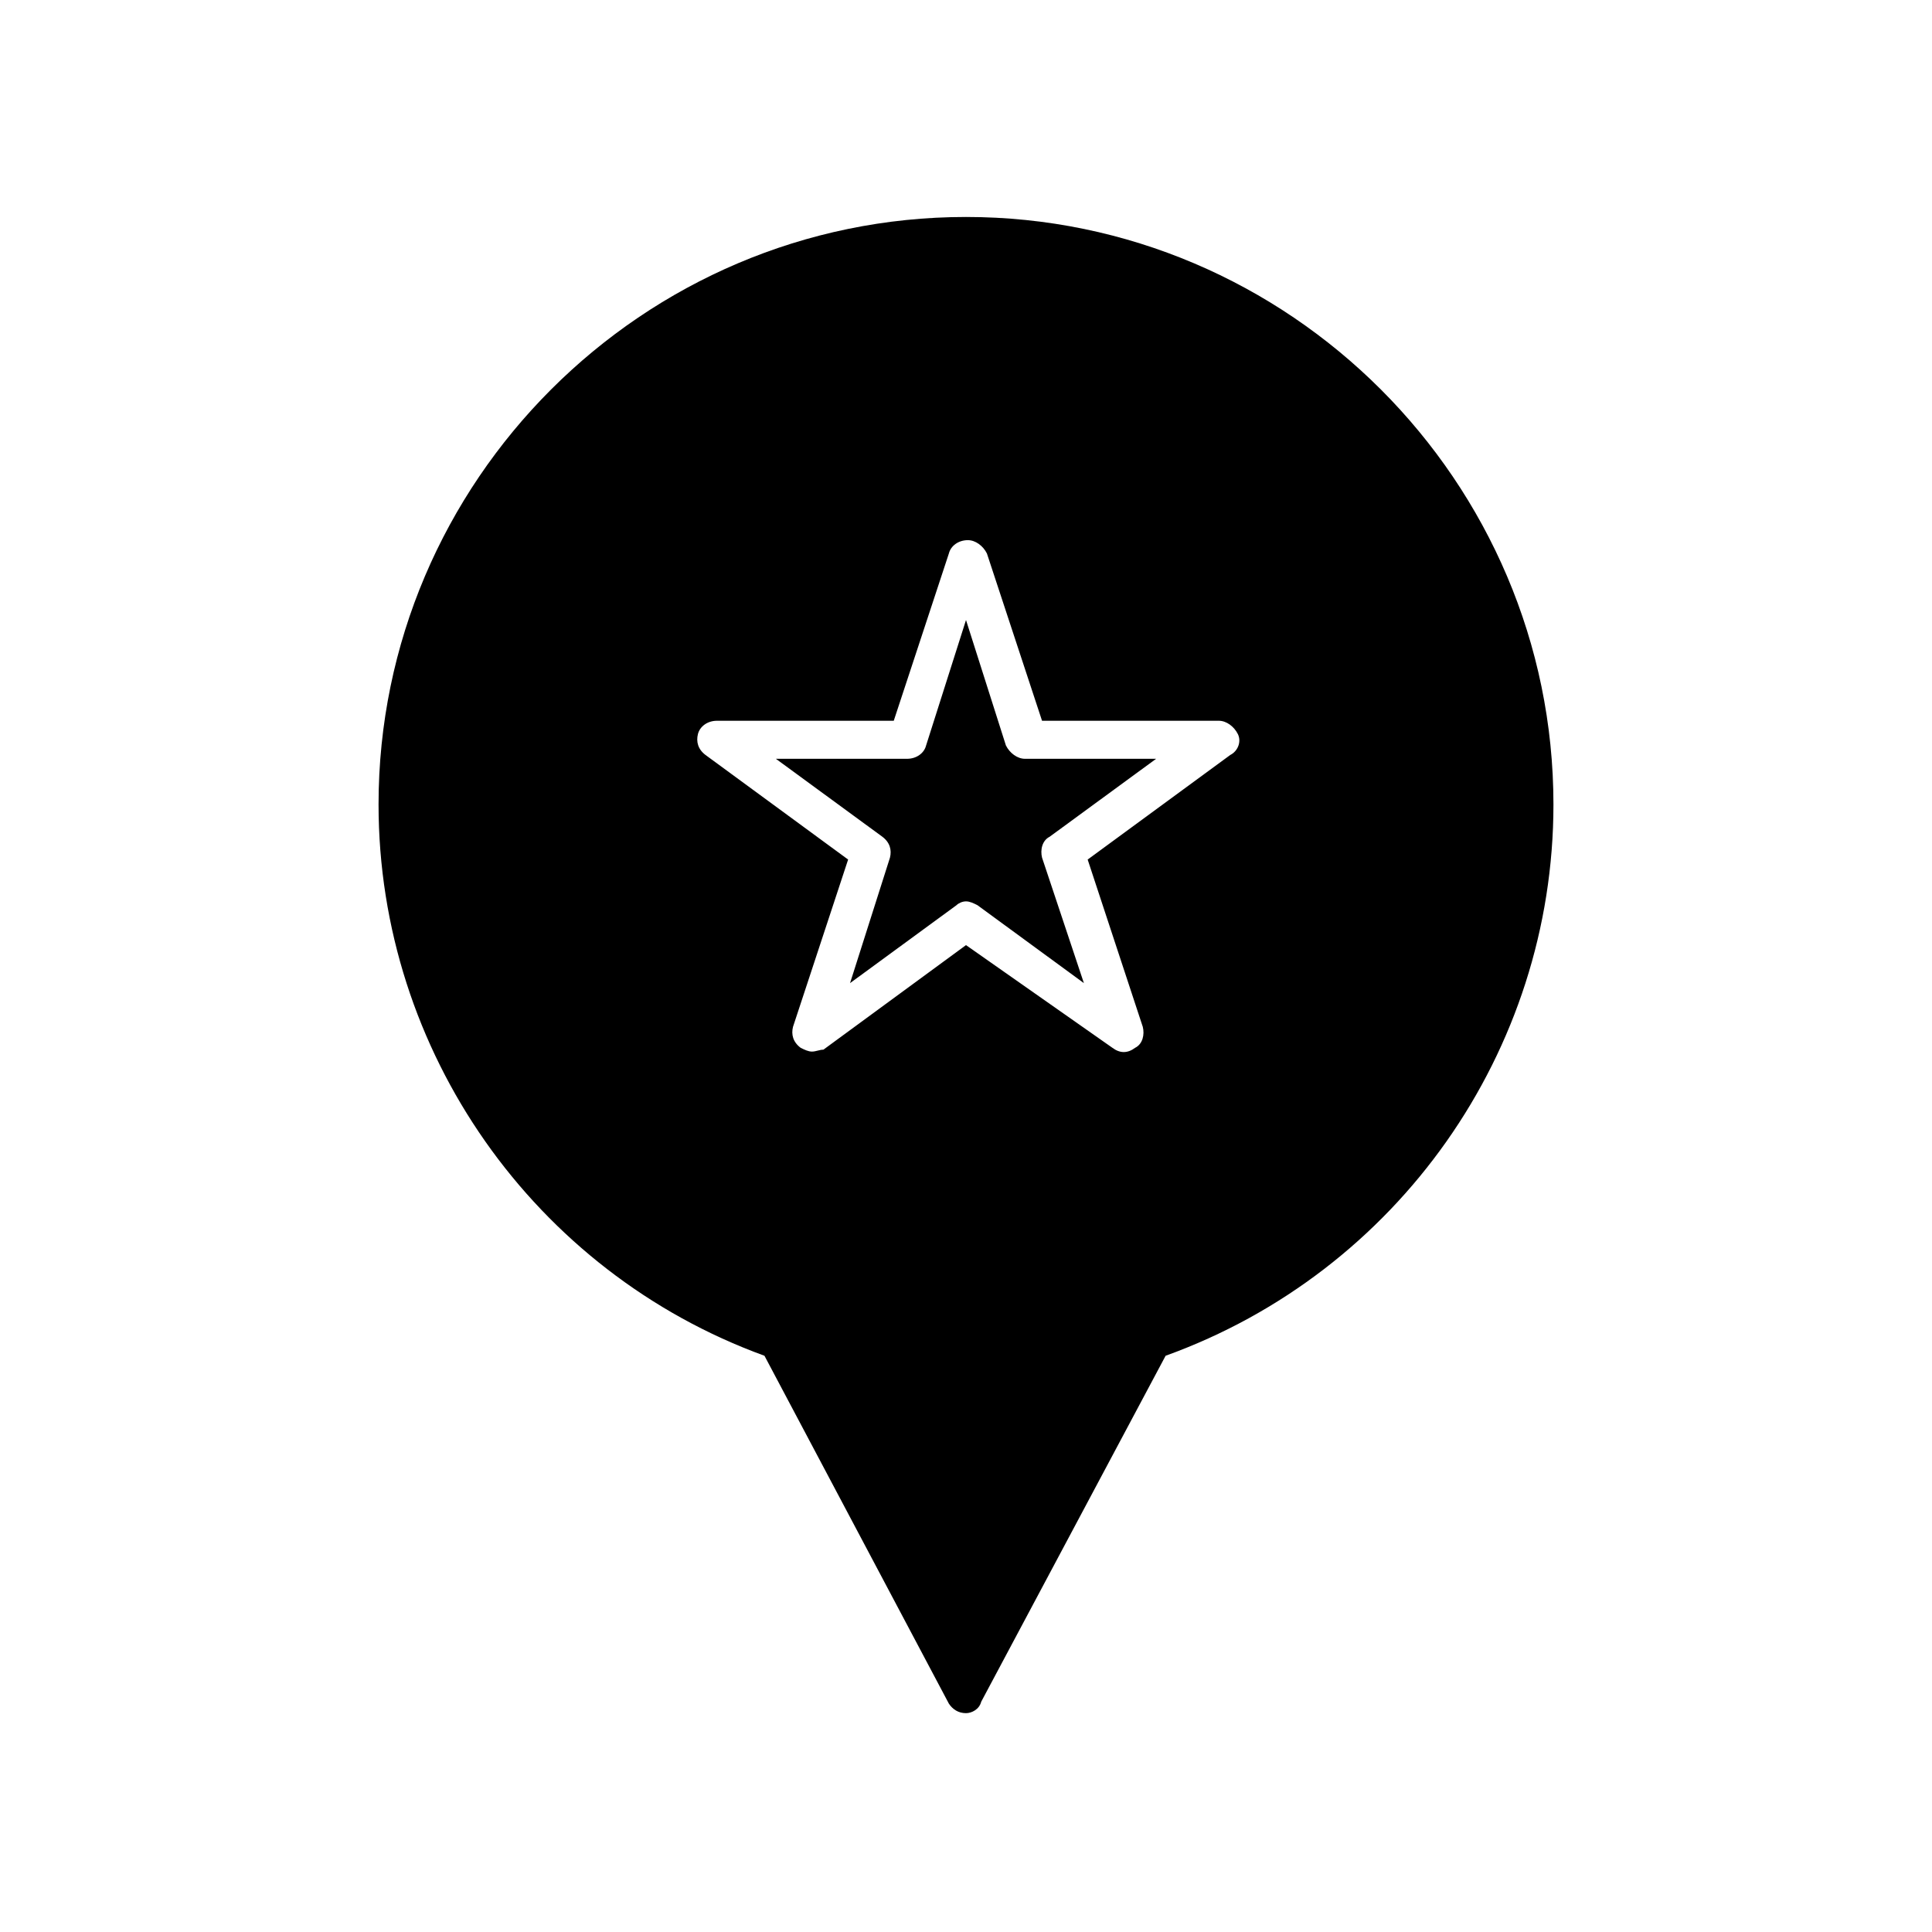
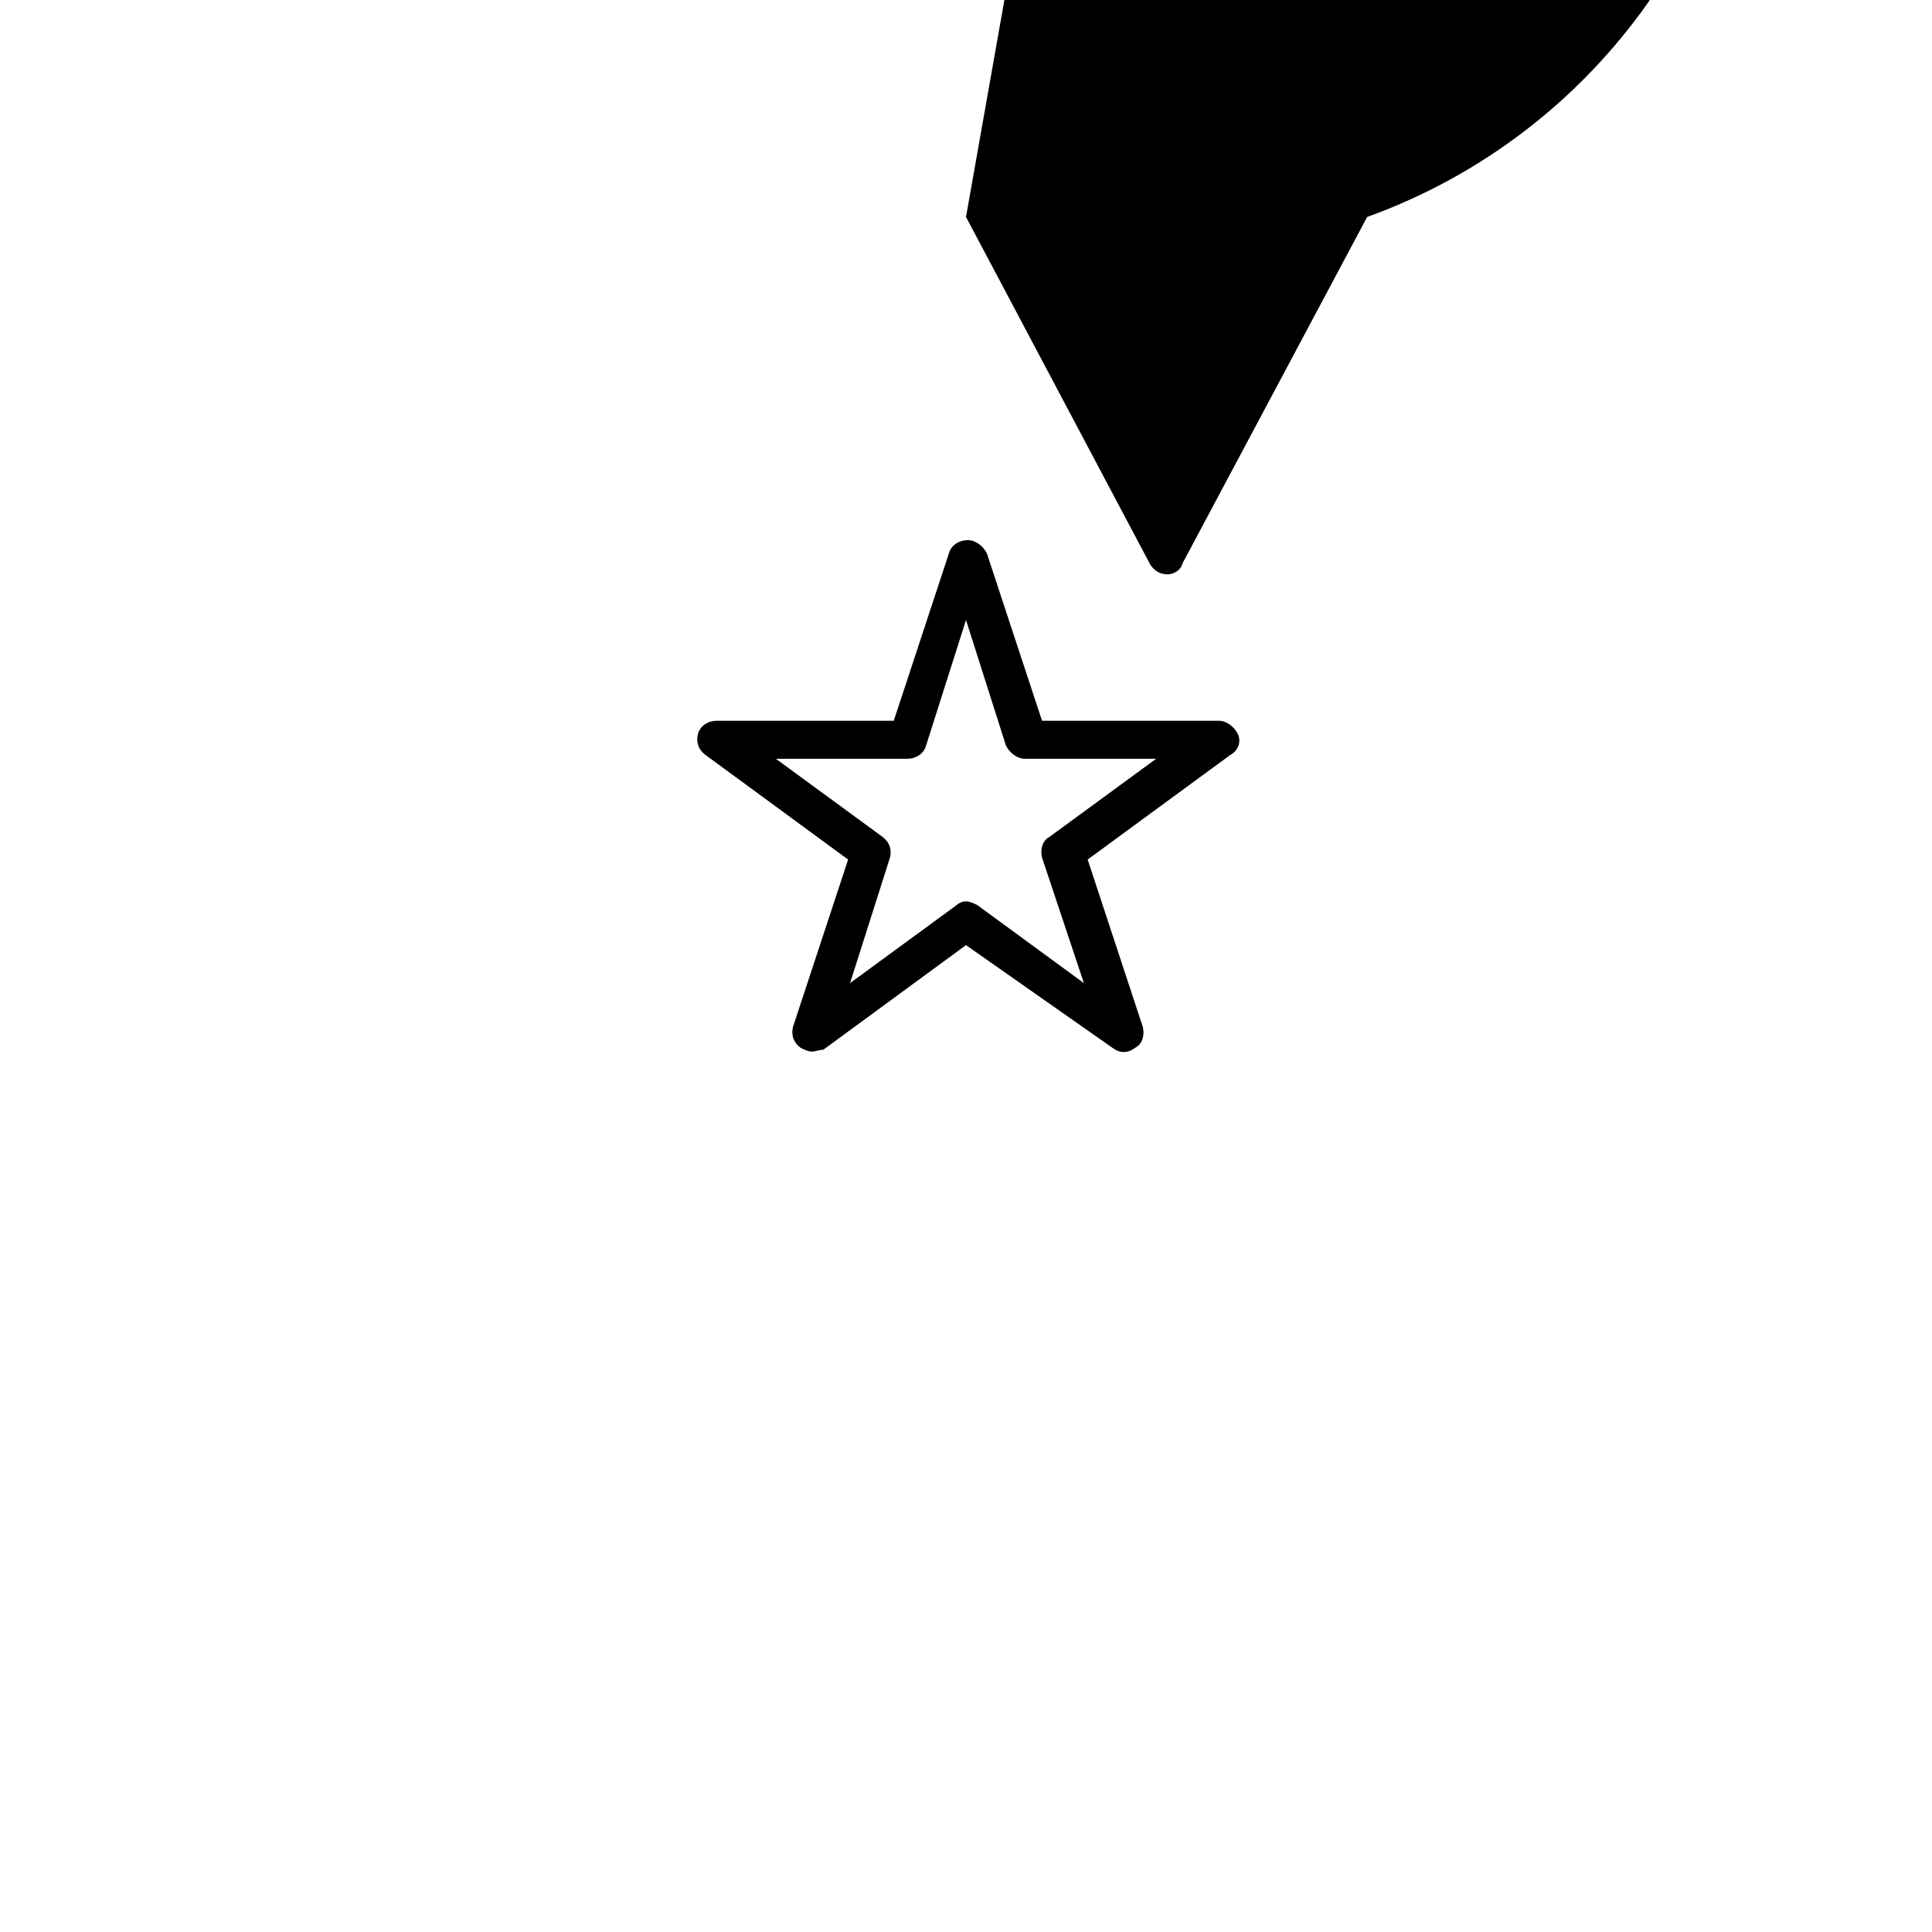
<svg xmlns="http://www.w3.org/2000/svg" fill="#000000" width="800px" height="800px" version="1.1" viewBox="144 144 512 512">
-   <path d="m400 201.5c-85.648 0-155.68 70.031-155.68 155.68 0 65.496 41.312 123.94 102.27 146.11l48.871 92.195c1.008 1.512 2.519 2.519 4.535 2.519 1.512 0 3.527-1.008 4.031-3.023l48.871-91.691c61.465-22.168 102.78-80.609 102.78-146.11-0.008-85.645-70.039-155.68-155.68-155.68zm70.027 142.58-37.785 27.711 14.609 44.336c0.504 2.016 0 4.535-2.016 5.543-2.016 1.512-4.031 1.512-6.047 0l-38.789-27.207-37.785 27.711c-1.008 0-2.016 0.504-3.023 0.504-1.008 0-2.016-0.504-3.023-1.008-2.016-1.512-2.519-3.527-2.016-5.543l14.609-44.336-37.785-27.711c-2.016-1.512-2.519-3.527-2.016-5.543 0.504-2.016 2.519-3.527 5.039-3.527h46.855l14.609-44.336c0.504-2.016 2.519-3.527 5.039-3.527 2.016 0 4.031 1.512 5.039 3.527l14.609 44.336h46.855c2.016 0 4.031 1.512 5.039 3.527 1.004 2.019-0.004 4.535-2.019 5.543zm-59.449-2.519-10.578-33.25-10.578 33.25c-0.504 2.016-2.519 3.527-5.039 3.527h-34.766l28.215 20.656c2.016 1.512 2.519 3.527 2.016 5.543l-10.578 33.25 28.215-20.656c0.504-0.504 1.512-1.008 2.519-1.008 1.008 0 2.016 0.504 3.023 1.008l28.215 20.656-11.09-33.25c-0.504-2.016 0-4.535 2.016-5.543l28.215-20.656h-34.762c-2.019 0-4.035-1.512-5.043-3.527z" />
+   <path d="m400 201.5l48.871 92.195c1.008 1.512 2.519 2.519 4.535 2.519 1.512 0 3.527-1.008 4.031-3.023l48.871-91.691c61.465-22.168 102.78-80.609 102.78-146.11-0.008-85.645-70.039-155.68-155.68-155.68zm70.027 142.58-37.785 27.711 14.609 44.336c0.504 2.016 0 4.535-2.016 5.543-2.016 1.512-4.031 1.512-6.047 0l-38.789-27.207-37.785 27.711c-1.008 0-2.016 0.504-3.023 0.504-1.008 0-2.016-0.504-3.023-1.008-2.016-1.512-2.519-3.527-2.016-5.543l14.609-44.336-37.785-27.711c-2.016-1.512-2.519-3.527-2.016-5.543 0.504-2.016 2.519-3.527 5.039-3.527h46.855l14.609-44.336c0.504-2.016 2.519-3.527 5.039-3.527 2.016 0 4.031 1.512 5.039 3.527l14.609 44.336h46.855c2.016 0 4.031 1.512 5.039 3.527 1.004 2.019-0.004 4.535-2.019 5.543zm-59.449-2.519-10.578-33.25-10.578 33.25c-0.504 2.016-2.519 3.527-5.039 3.527h-34.766l28.215 20.656c2.016 1.512 2.519 3.527 2.016 5.543l-10.578 33.25 28.215-20.656c0.504-0.504 1.512-1.008 2.519-1.008 1.008 0 2.016 0.504 3.023 1.008l28.215 20.656-11.09-33.25c-0.504-2.016 0-4.535 2.016-5.543l28.215-20.656h-34.762c-2.019 0-4.035-1.512-5.043-3.527z" />
</svg>